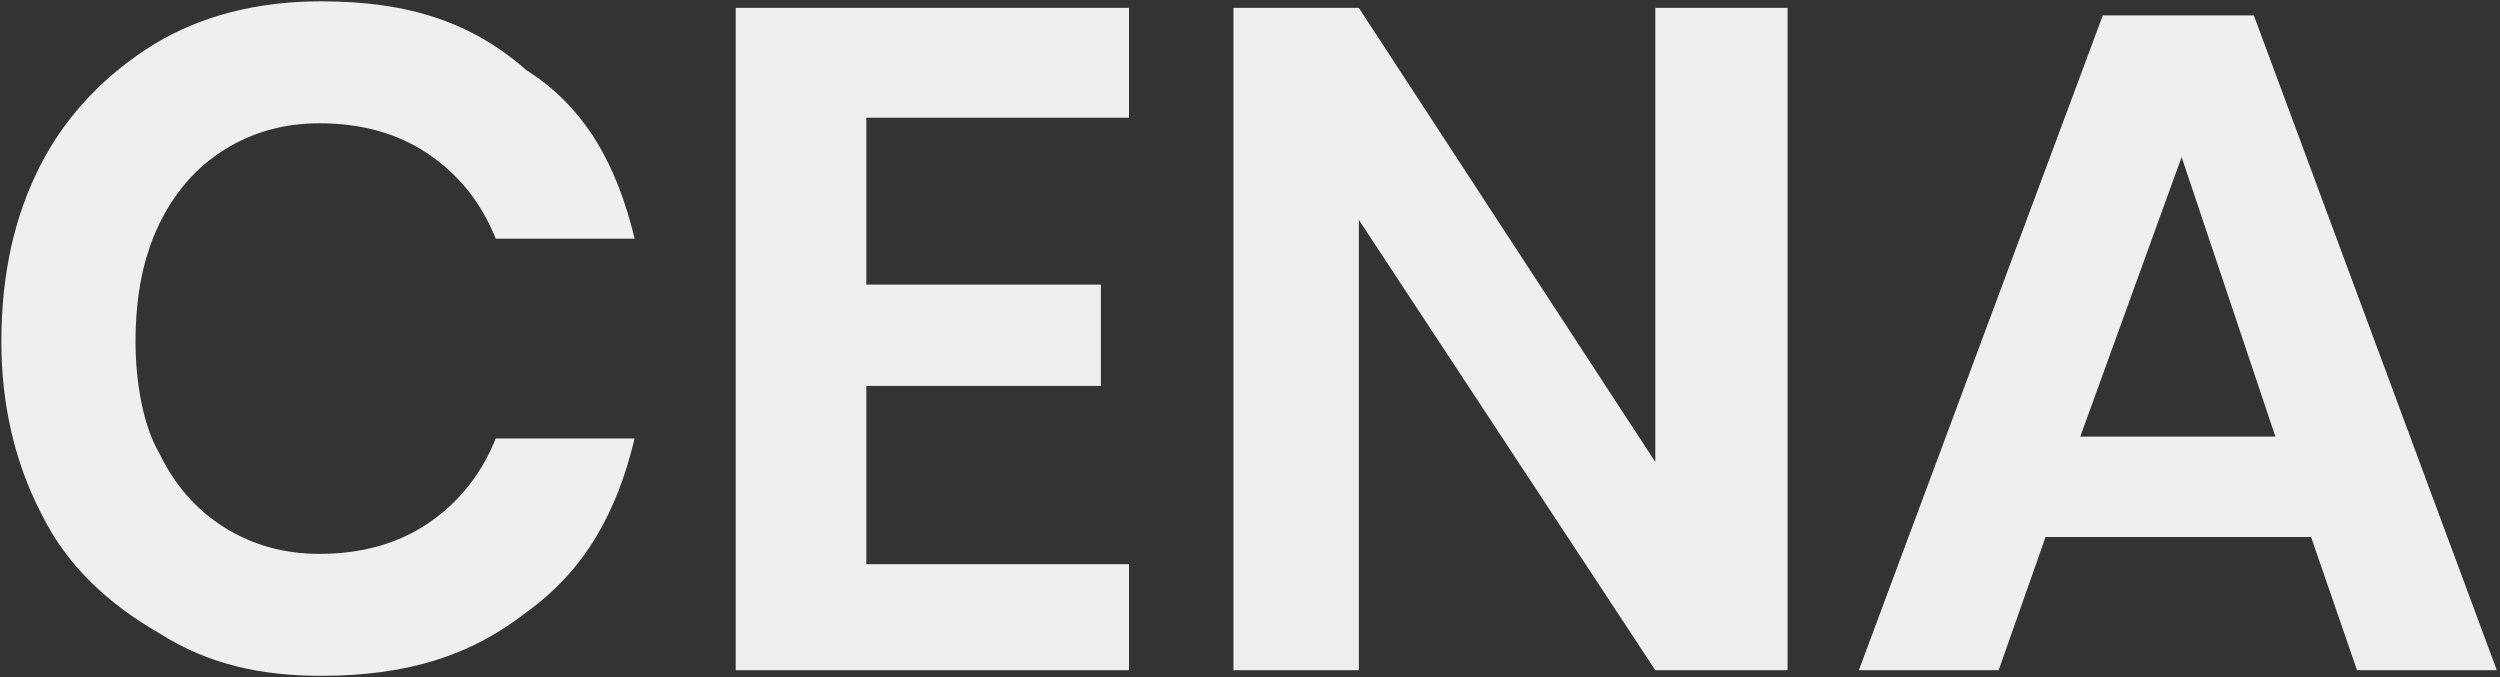
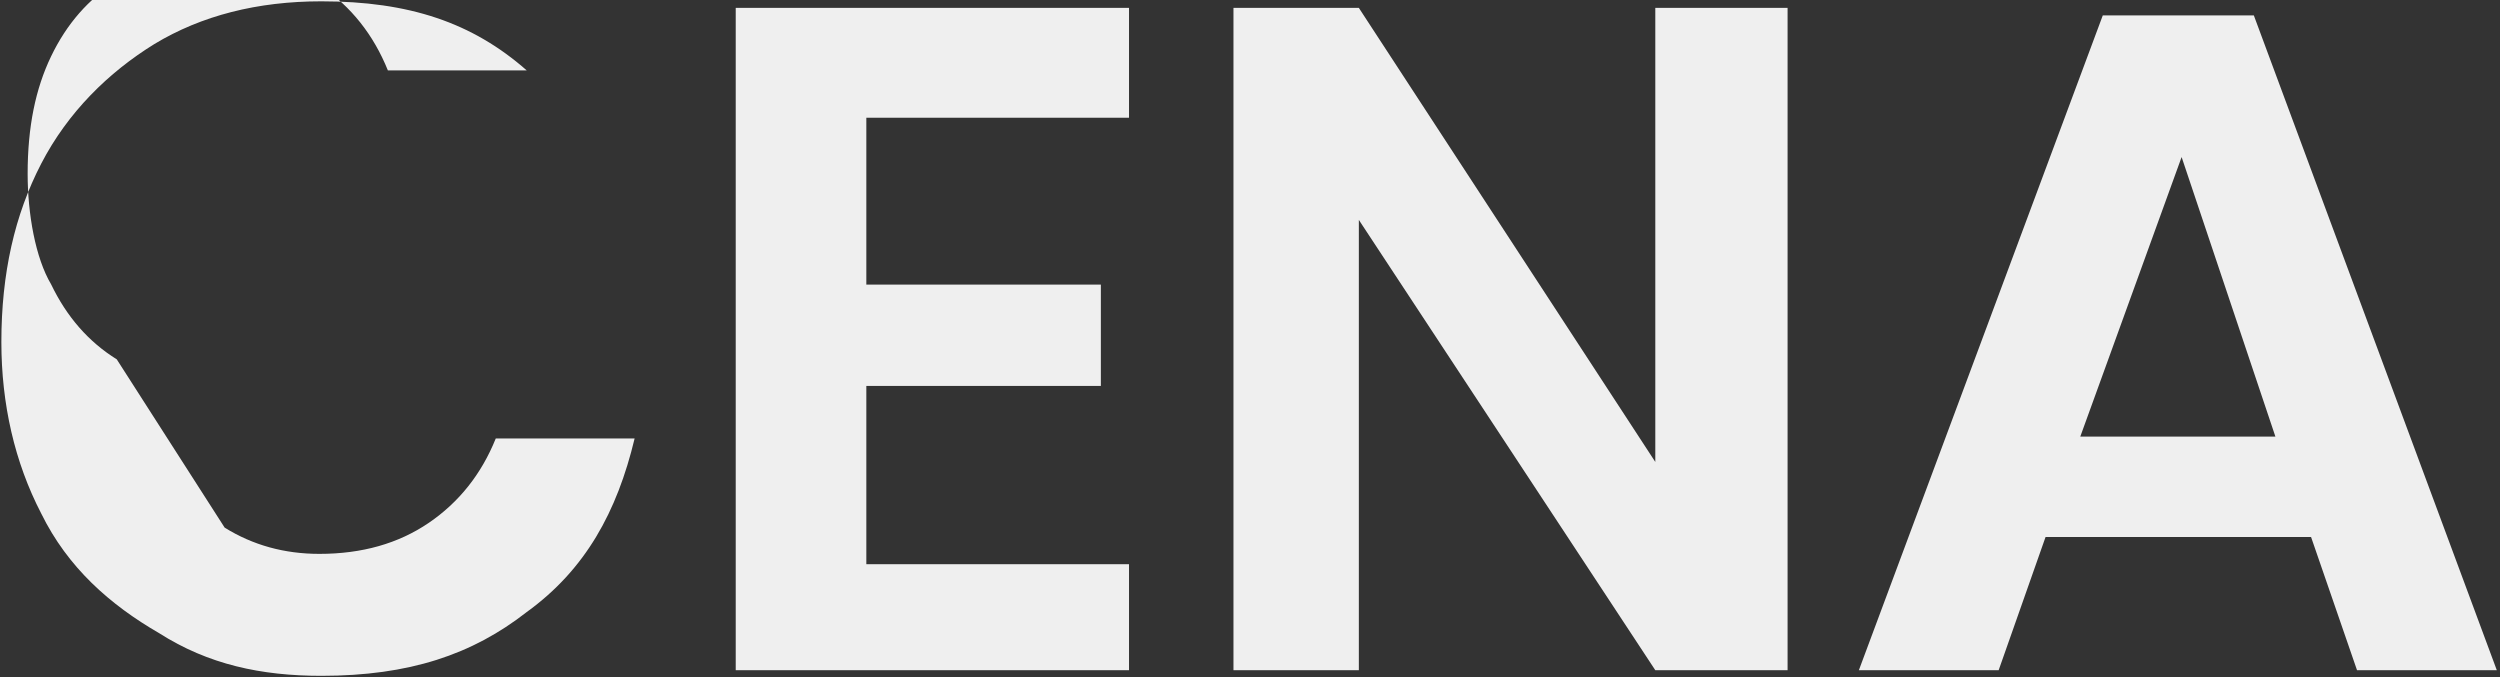
<svg xmlns="http://www.w3.org/2000/svg" width="100%" height="100%" viewBox="0 0 620 168" version="1.1" xml:space="preserve" style="fill-rule:evenodd;clip-rule:evenodd;stroke-linejoin:round;stroke-miterlimit:2;">
  <rect x="0" y="0" width="620" height="168" fill="#333333" stroke="none" />
-   <path d="M584.542,166.21l-11.4,-33.038l-65.842,0l-11.634,33.038l-34.666,0l60.492,-162.394l37.458,-0l60.258,162.394l-34.666,0Zm-43.502,-127.264l-25.132,69.332l48.392,-0l-23.26,-69.332Zm-204.046,15.588l-0,111.676l-31.094,0l-0,-164.256l31.094,-0l73.52,112.606l-0,-112.606l32.806,-0l-0,164.256l-32.806,0l-73.52,-111.676Zm-154.534,-52.58l97.534,-0l-0,27.246l-65.144,-0l-0,41.388l58.164,-0l-0,25.126l-58.164,-0l-0,44.206l65.144,-0l-0,26.29l-97.534,0l-0,-164.256Zm-126.748,128.892c6.98,4.344 14.81,6.514 23.498,6.514c10.546,0 19.58,-2.558 27.106,-7.678c7.52,-5.118 13.064,-12.098 16.634,-20.938l34.434,-0c-4.344,18.146 -12.164,32.496 -26.756,43.042c-13.494,10.548 -29.128,15.82 -50.952,15.82c-14.876,0 -28.016,-2.806 -40.216,-10.586c-12.2,-7.056 -22.642,-16.26 -29.232,-29.664c-6.594,-12.716 -9.888,-27.14 -9.888,-42.536c-0,-17.024 3.294,-31.526 9.888,-44.246c6.59,-12.716 16.632,-22.604 28.072,-29.662c11.672,-7.056 25.556,-10.586 41.376,-10.586c21.824,0 37.458,5.274 50.952,17.134c14.592,9.236 22.412,23.58 26.756,41.728l-34.434,0c-3.57,-8.842 -9.114,-15.822 -16.634,-20.94c-7.526,-5.118 -16.56,-7.678 -27.106,-7.678c-8.688,0 -16.518,2.174 -23.498,6.516c-6.98,4.344 -12.41,10.548 -16.286,18.612c-3.878,8.066 -5.816,17.528 -5.816,29.122c-0,9.964 1.938,20.88 5.816,27.414c3.876,8.066 9.306,14.272 16.286,18.612Z" style="fill:#efefef;" />
+   <path d="M584.542,166.21l-11.4,-33.038l-65.842,0l-11.634,33.038l-34.666,0l60.492,-162.394l37.458,-0l60.258,162.394l-34.666,0Zm-43.502,-127.264l-25.132,69.332l48.392,-0l-23.26,-69.332Zm-204.046,15.588l-0,111.676l-31.094,0l-0,-164.256l31.094,-0l73.52,112.606l-0,-112.606l32.806,-0l-0,164.256l-32.806,0l-73.52,-111.676Zm-154.534,-52.58l97.534,-0l-0,27.246l-65.144,-0l-0,41.388l58.164,-0l-0,25.126l-58.164,-0l-0,44.206l65.144,-0l-0,26.29l-97.534,0l-0,-164.256Zm-126.748,128.892c6.98,4.344 14.81,6.514 23.498,6.514c10.546,0 19.58,-2.558 27.106,-7.678c7.52,-5.118 13.064,-12.098 16.634,-20.938l34.434,-0c-4.344,18.146 -12.164,32.496 -26.756,43.042c-13.494,10.548 -29.128,15.82 -50.952,15.82c-14.876,0 -28.016,-2.806 -40.216,-10.586c-12.2,-7.056 -22.642,-16.26 -29.232,-29.664c-6.594,-12.716 -9.888,-27.14 -9.888,-42.536c-0,-17.024 3.294,-31.526 9.888,-44.246c6.59,-12.716 16.632,-22.604 28.072,-29.662c11.672,-7.056 25.556,-10.586 41.376,-10.586c21.824,0 37.458,5.274 50.952,17.134l-34.434,0c-3.57,-8.842 -9.114,-15.822 -16.634,-20.94c-7.526,-5.118 -16.56,-7.678 -27.106,-7.678c-8.688,0 -16.518,2.174 -23.498,6.516c-6.98,4.344 -12.41,10.548 -16.286,18.612c-3.878,8.066 -5.816,17.528 -5.816,29.122c-0,9.964 1.938,20.88 5.816,27.414c3.876,8.066 9.306,14.272 16.286,18.612Z" style="fill:#efefef;" />
</svg>